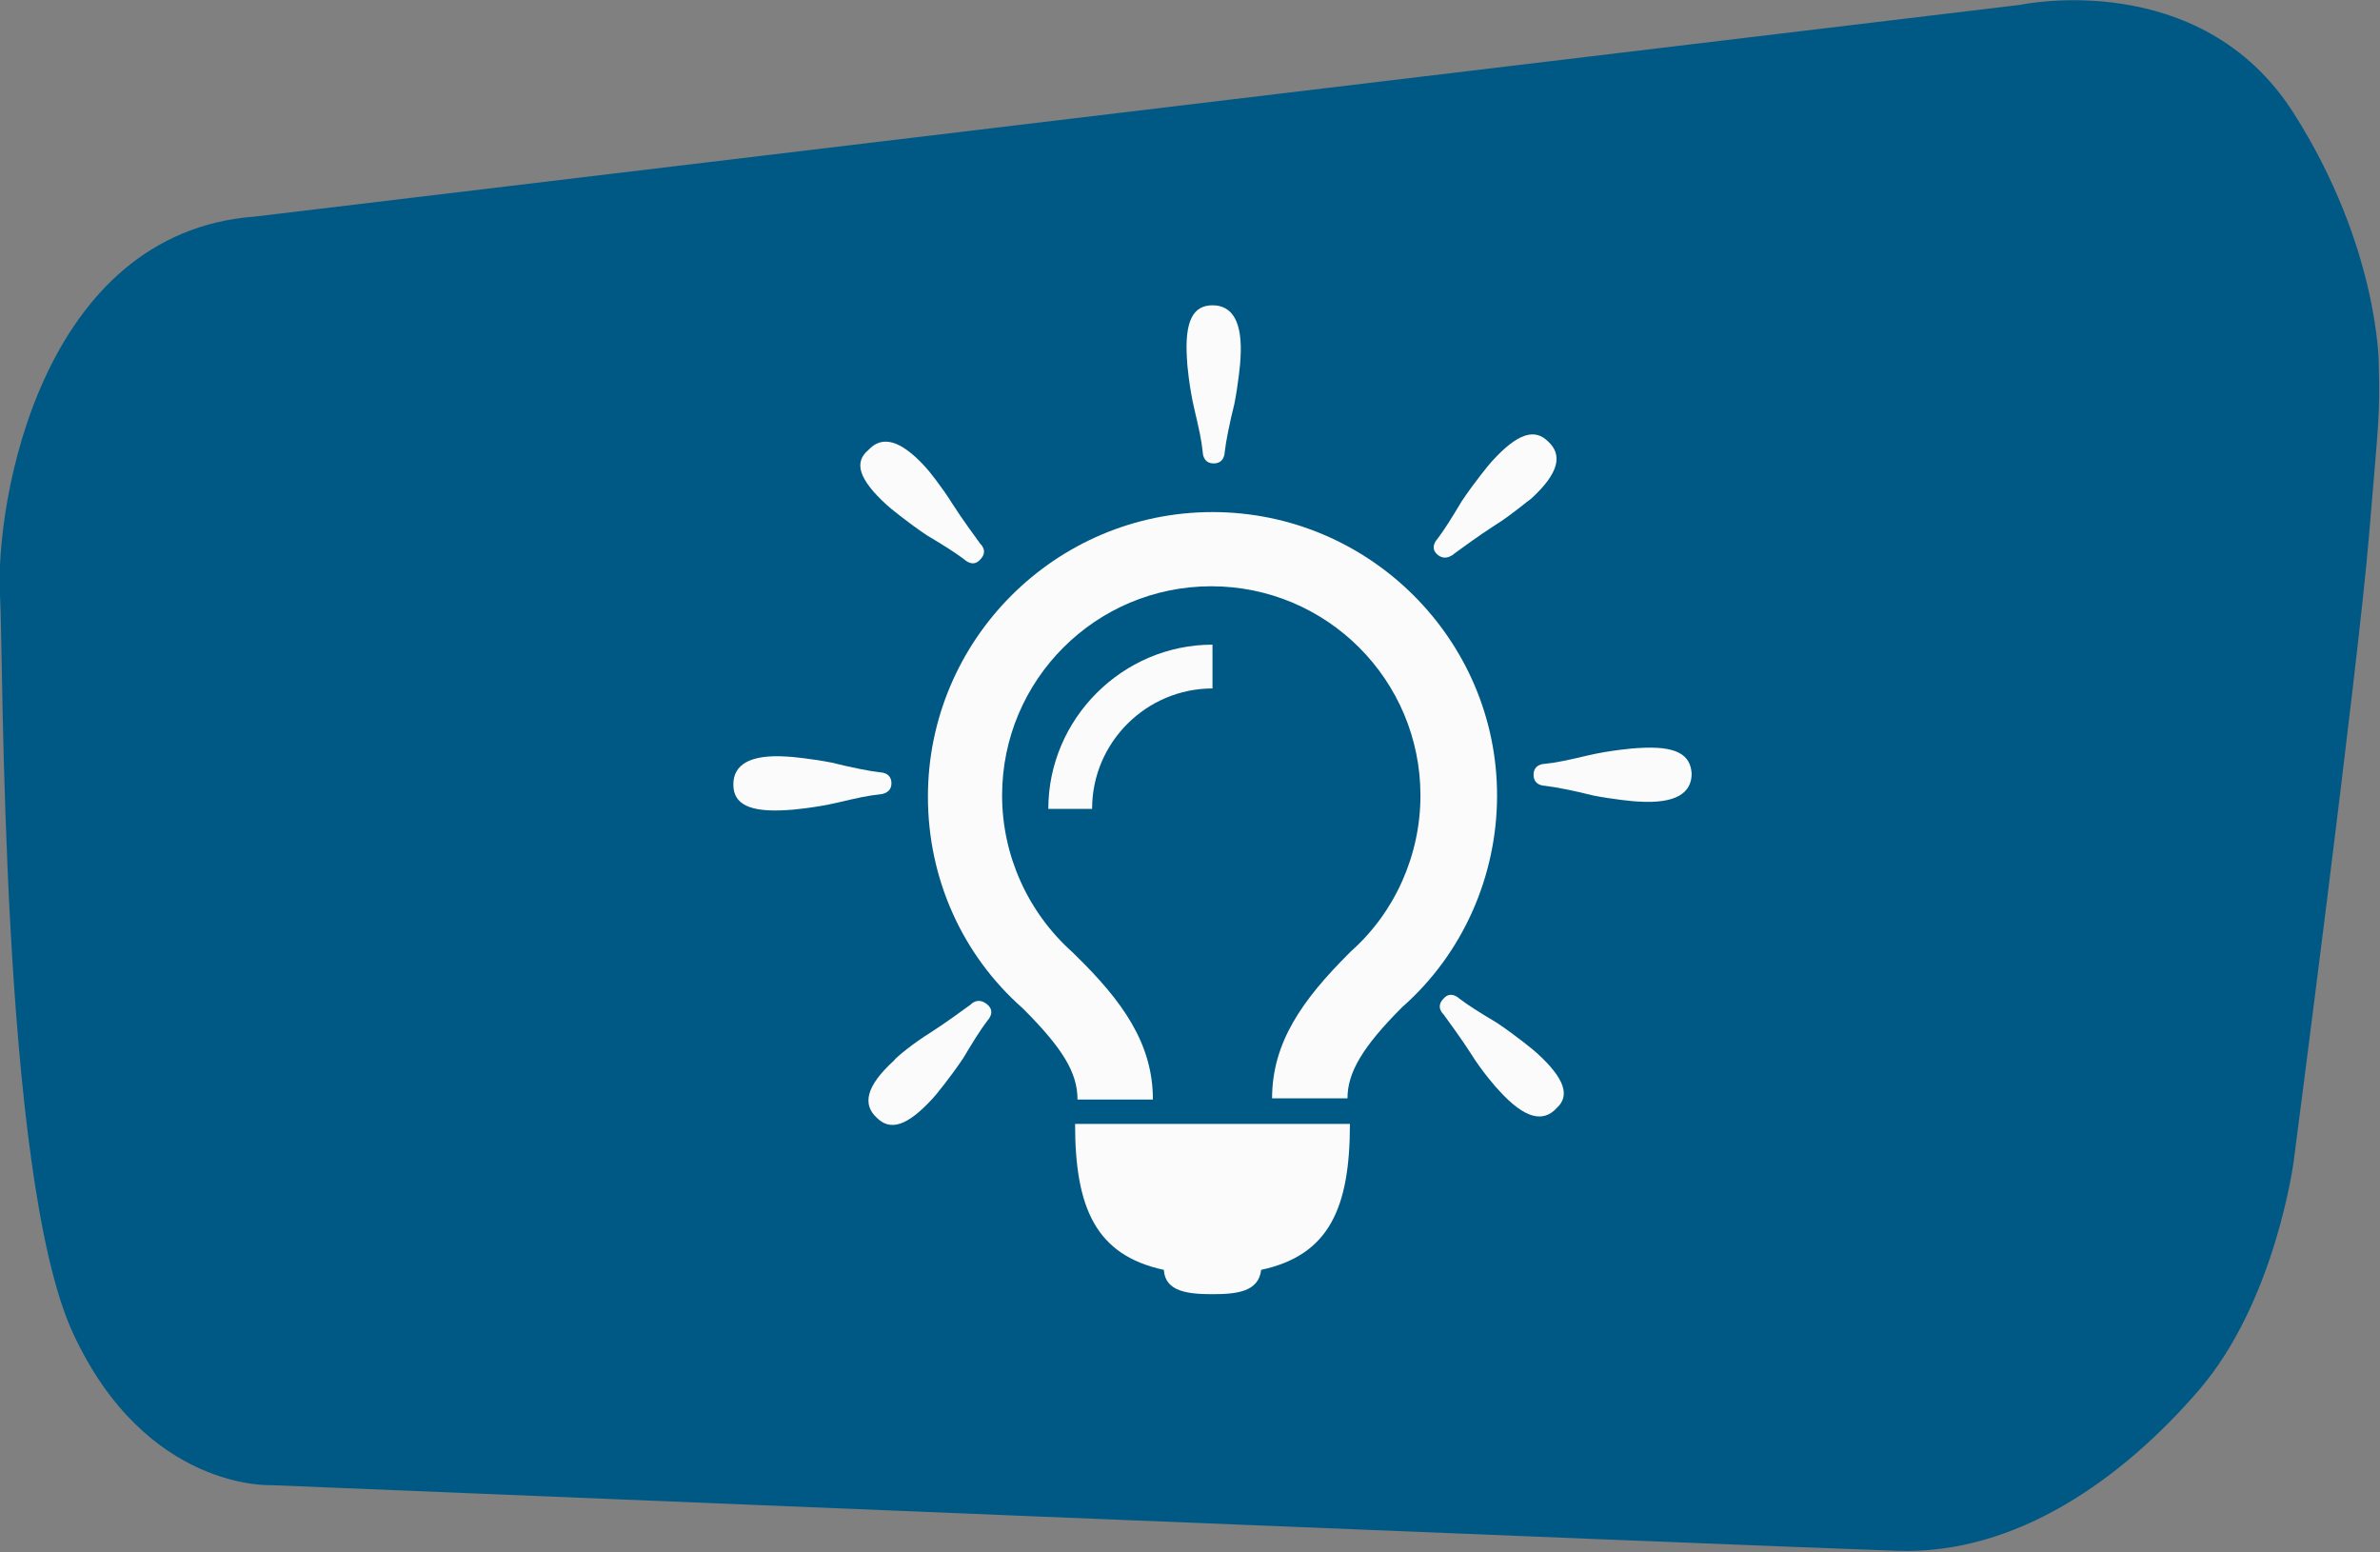
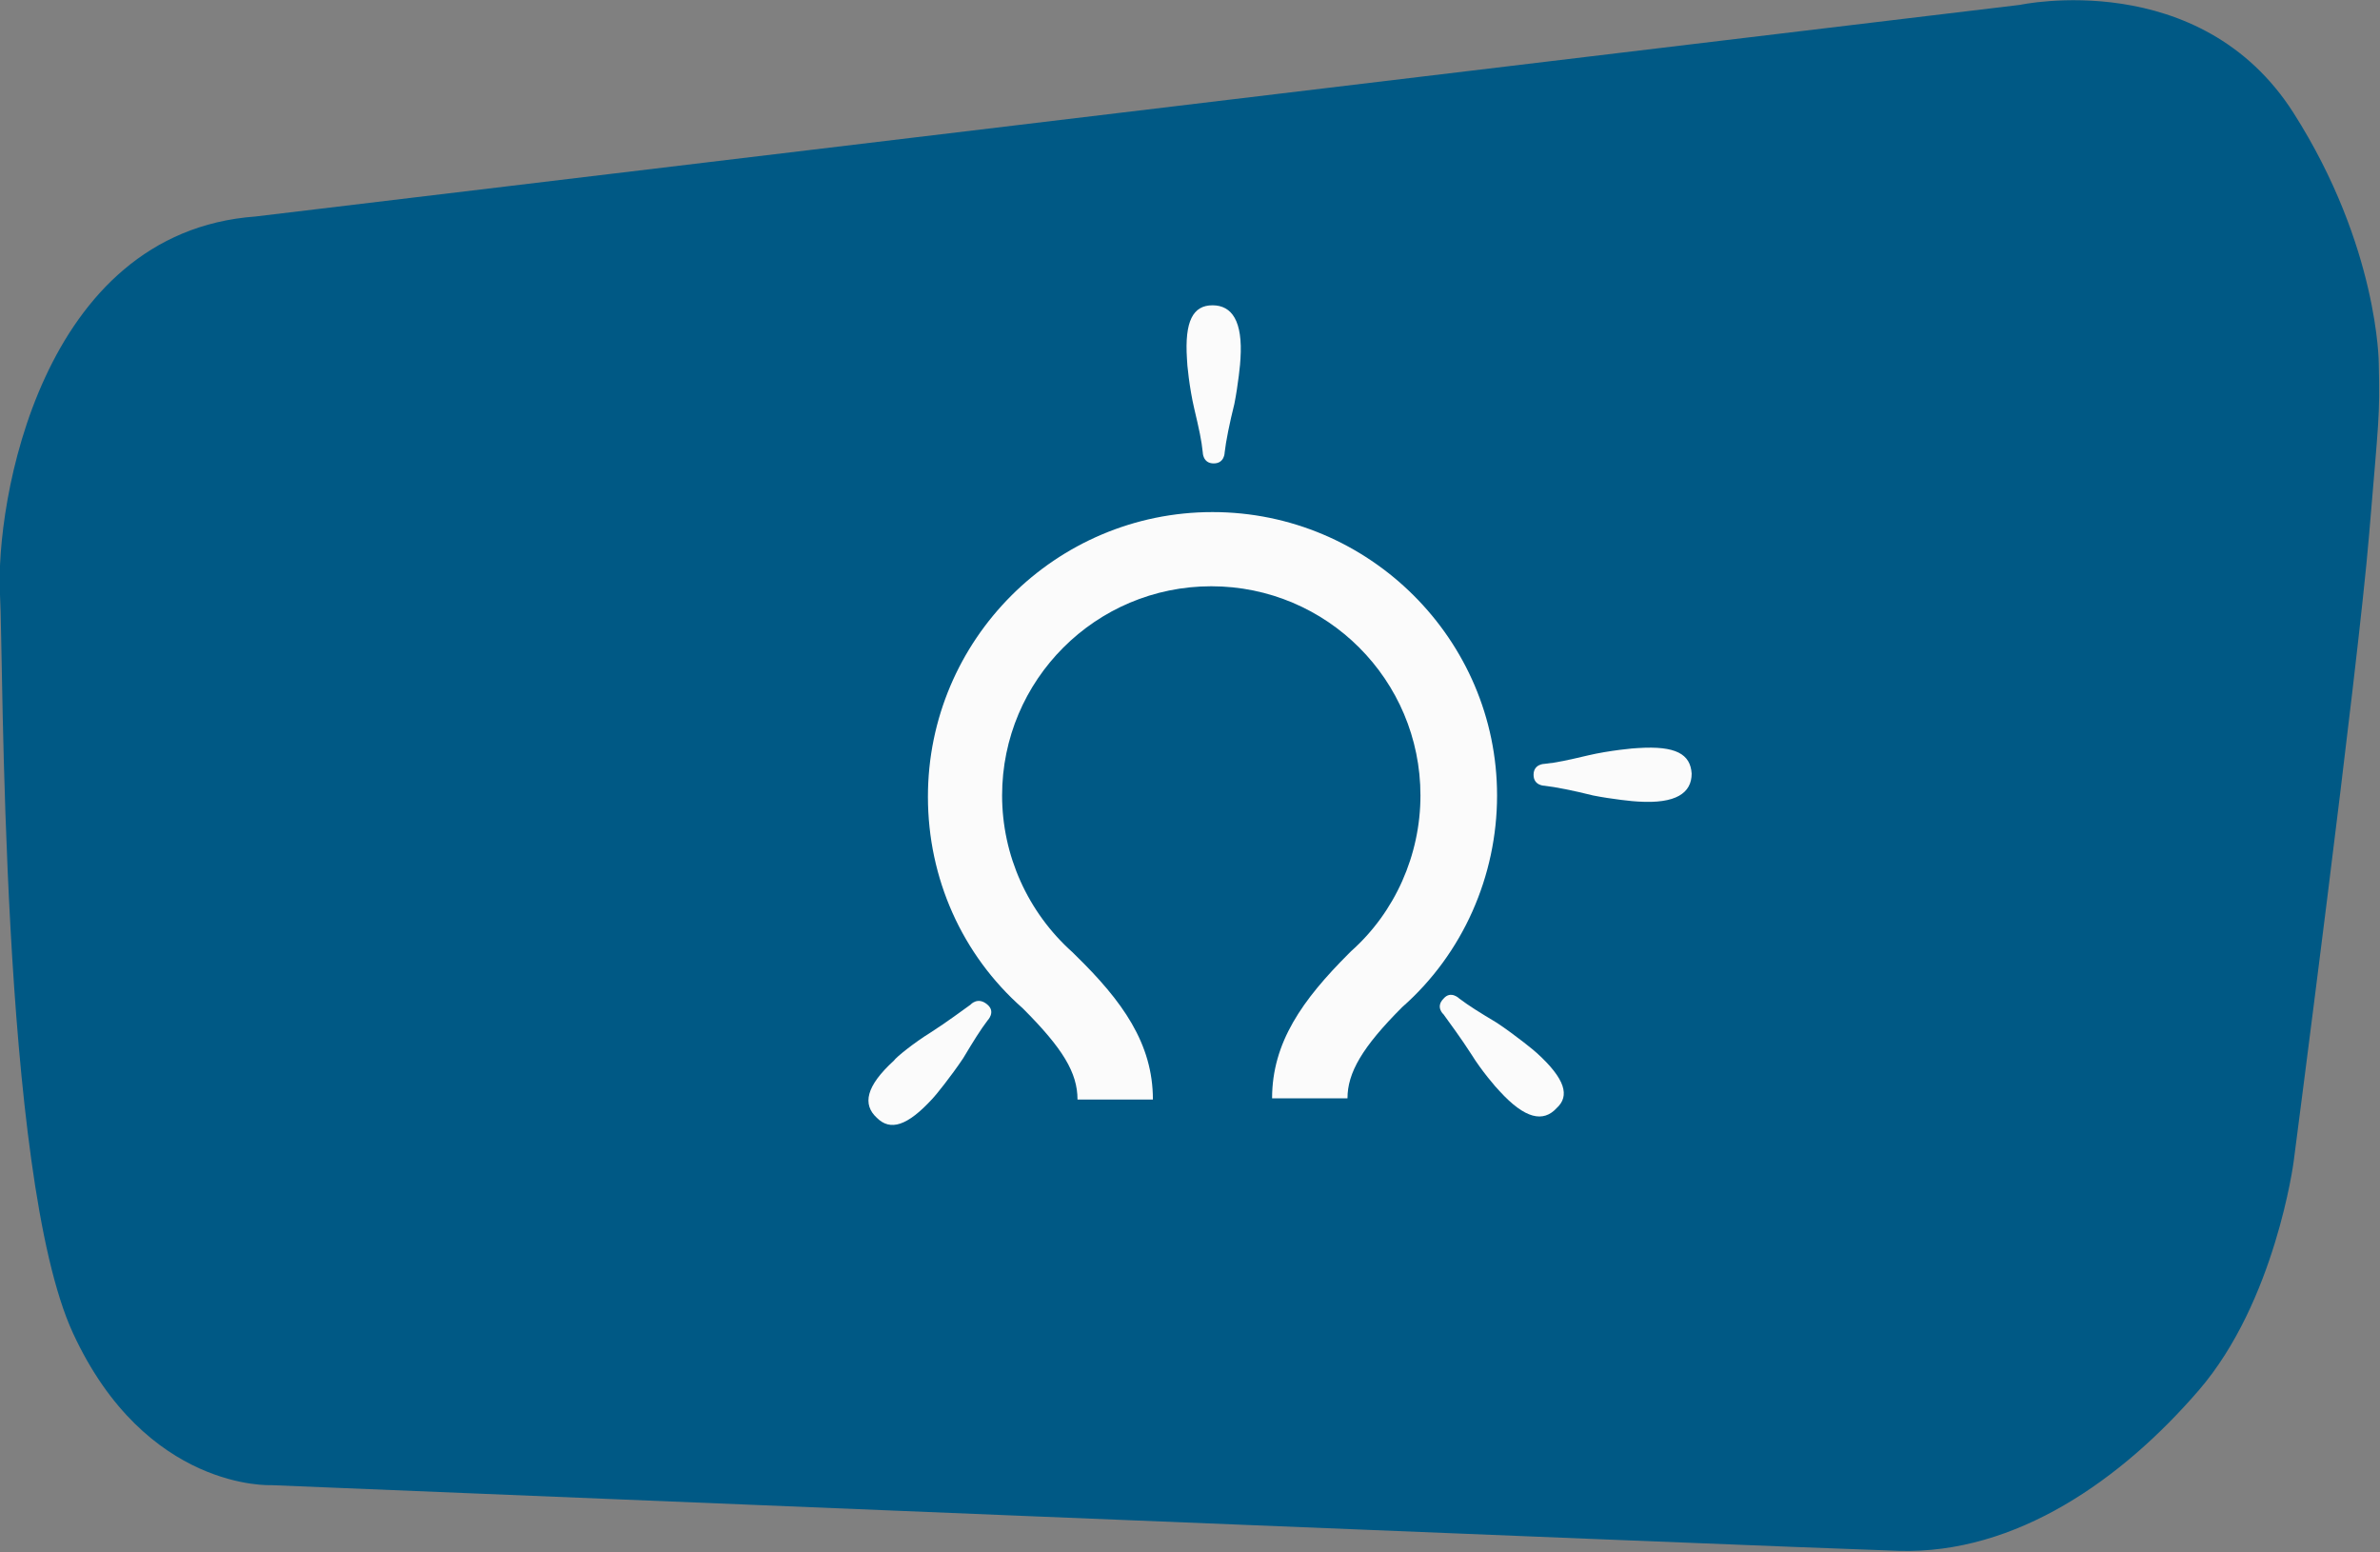
<svg xmlns="http://www.w3.org/2000/svg" version="1.1" id="Ebene_1" x="0px" y="0px" viewBox="0 0 195.7 127.6" style="enable-background:new 0 0 195.7 127.6;" xml:space="preserve">
  <rect x="0" y="0" width="195.7" height="127.6" fill="#808080" stroke="none" />
  <style type="text/css">
	.st0{fill:#005985;}
	.st1{fill:#FBFBFB;}
</style>
  <path class="st0" d="M21,17.8L166.1,0.4c0,0,14.8-3.2,22.5,8.9c7,11,7,20.6,7,20.6c0.1,4.4,0,4.5-0.8,14.1  c-0.9,10.9-6.2,51.5-6.2,51.5s-1.5,11.5-7.8,18.8c-6.3,7.3-15,13.5-24.7,13.2c-9.7-0.3-133.8-5.4-133.8-5.4S12,122.6,6,109.6  C0,96.6,0.3,54,0,48.9C-0.4,41.4,3.3,19.1,21,17.8z" />
  <g>
-     <path class="st1" d="M95.7,104.4c0.1,1.8,2,2,4,2c2,0,3.8-0.2,4-2c5.6-1.2,7.3-5.1,7.3-12H88.4C88.4,99.3,90.1,103.2,95.7,104.4z" />
    <path class="st1" d="M99.7,42.1c-12.9,0-23.4,10.5-23.4,23.4c0,6.7,2.8,13,7.8,17.4c3.3,3.3,4.5,5.3,4.5,7.5h6.2   c0-4.6-2.5-8.1-6.4-11.9c-0.1-0.1-0.1-0.1-0.2-0.2c-3.7-3.3-5.8-8-5.8-12.9c0-9.5,7.7-17.2,17.2-17.2c9.5,0,17.2,7.7,17.2,17.2   c0,4.9-2.1,9.6-5.7,12.8c-0.1,0.1-0.1,0.1-0.2,0.2c-3.8,3.8-6.3,7.3-6.3,11.9h6.2c0-2.1,1.2-4.2,4.5-7.5c5-4.4,7.8-10.8,7.8-17.4   C123.1,52.6,112.6,42.1,99.7,42.1z" />
-     <path class="st1" d="M86.2,66.5h3.6c0-5.5,4.5-9.9,9.9-9.9V53C92.3,53,86.2,59.1,86.2,66.5z" />
    <path class="st1" d="M98.2,33.6c0.4,1.7,0.6,2.6,0.7,3.6c0,0,0,0.9,0.9,0.9c0.9,0,0.9-0.9,0.9-0.9c0.1-0.9,0.4-2.4,0.8-4   c0.3-1.5,0.5-3.4,0.5-3.7c0.2-3.1-0.7-4.4-2.3-4.4c-1.6,0-2.3,1.3-2.1,4.4C97.6,29.9,97.8,31.9,98.2,33.6z" />
-     <path class="st1" d="M72.9,41.5c0.2,0.2,1.8,1.5,3.3,2.5c1.5,0.9,2.3,1.4,3.1,2c0,0,0.7,0.7,1.3,0c0.7-0.7,0-1.3,0-1.3   c-0.5-0.7-1.4-1.9-2.3-3.3c-0.8-1.3-2-2.8-2.2-3c-2.1-2.3-3.6-2.6-4.7-1.4C70.2,38,70.6,39.4,72.9,41.5z" />
-     <path class="st1" d="M73.3,64.4c0-0.9-0.9-0.9-0.9-0.9c-0.9-0.1-2.4-0.4-4-0.8c-1.5-0.3-3.4-0.5-3.7-0.5c-3.1-0.2-4.4,0.7-4.4,2.3   c0,1.6,1.3,2.3,4.4,2.1c0.3,0,2.4-0.2,4.1-0.6c1.7-0.4,2.6-0.6,3.6-0.7C72.3,65.3,73.3,65.3,73.3,64.4z" />
    <path class="st1" d="M79.8,82.6c-0.7,0.5-1.9,1.4-3.3,2.3c-1.3,0.8-2.8,2-3,2.3c-2.3,2.1-2.6,3.6-1.4,4.7c1.1,1.1,2.5,0.7,4.6-1.6   c0.2-0.2,1.5-1.8,2.5-3.3c0.9-1.5,1.4-2.3,2-3.1c0,0,0.7-0.7,0-1.3C80.4,81.9,79.8,82.6,79.8,82.6z" />
    <path class="st1" d="M126.4,86.6c-0.2-0.2-1.8-1.5-3.3-2.5c-1.5-0.9-2.3-1.4-3.1-2c0,0-0.7-0.7-1.3,0c-0.7,0.7,0,1.3,0,1.3   c0.5,0.7,1.4,1.9,2.3,3.3c0.8,1.3,2,2.7,2.3,3c2.1,2.3,3.6,2.6,4.7,1.4C129.1,90.1,128.7,88.7,126.4,86.6z" />
    <path class="st1" d="M134.7,61.5c-0.3,0-2.4,0.2-4.1,0.6c-1.7,0.4-2.6,0.6-3.6,0.7c0,0-0.9,0-0.9,0.9c0,0.9,0.9,0.9,0.9,0.9   c0.9,0.1,2.4,0.4,4,0.8c1.5,0.3,3.4,0.5,3.7,0.5c3.1,0.2,4.4-0.7,4.4-2.3C139,62,137.8,61.3,134.7,61.5z" />
-     <path class="st1" d="M119.6,45.5c0.7-0.5,1.9-1.4,3.3-2.3c1.3-0.8,2.7-2,3-2.2c2.3-2.1,2.6-3.6,1.4-4.7c-1.1-1.1-2.5-0.7-4.6,1.6   c-0.2,0.2-1.5,1.8-2.5,3.3c-0.9,1.5-1.4,2.3-2,3.1c0,0-0.7,0.7,0,1.3C118.9,46.2,119.6,45.5,119.6,45.5z" />
  </g>
</svg>